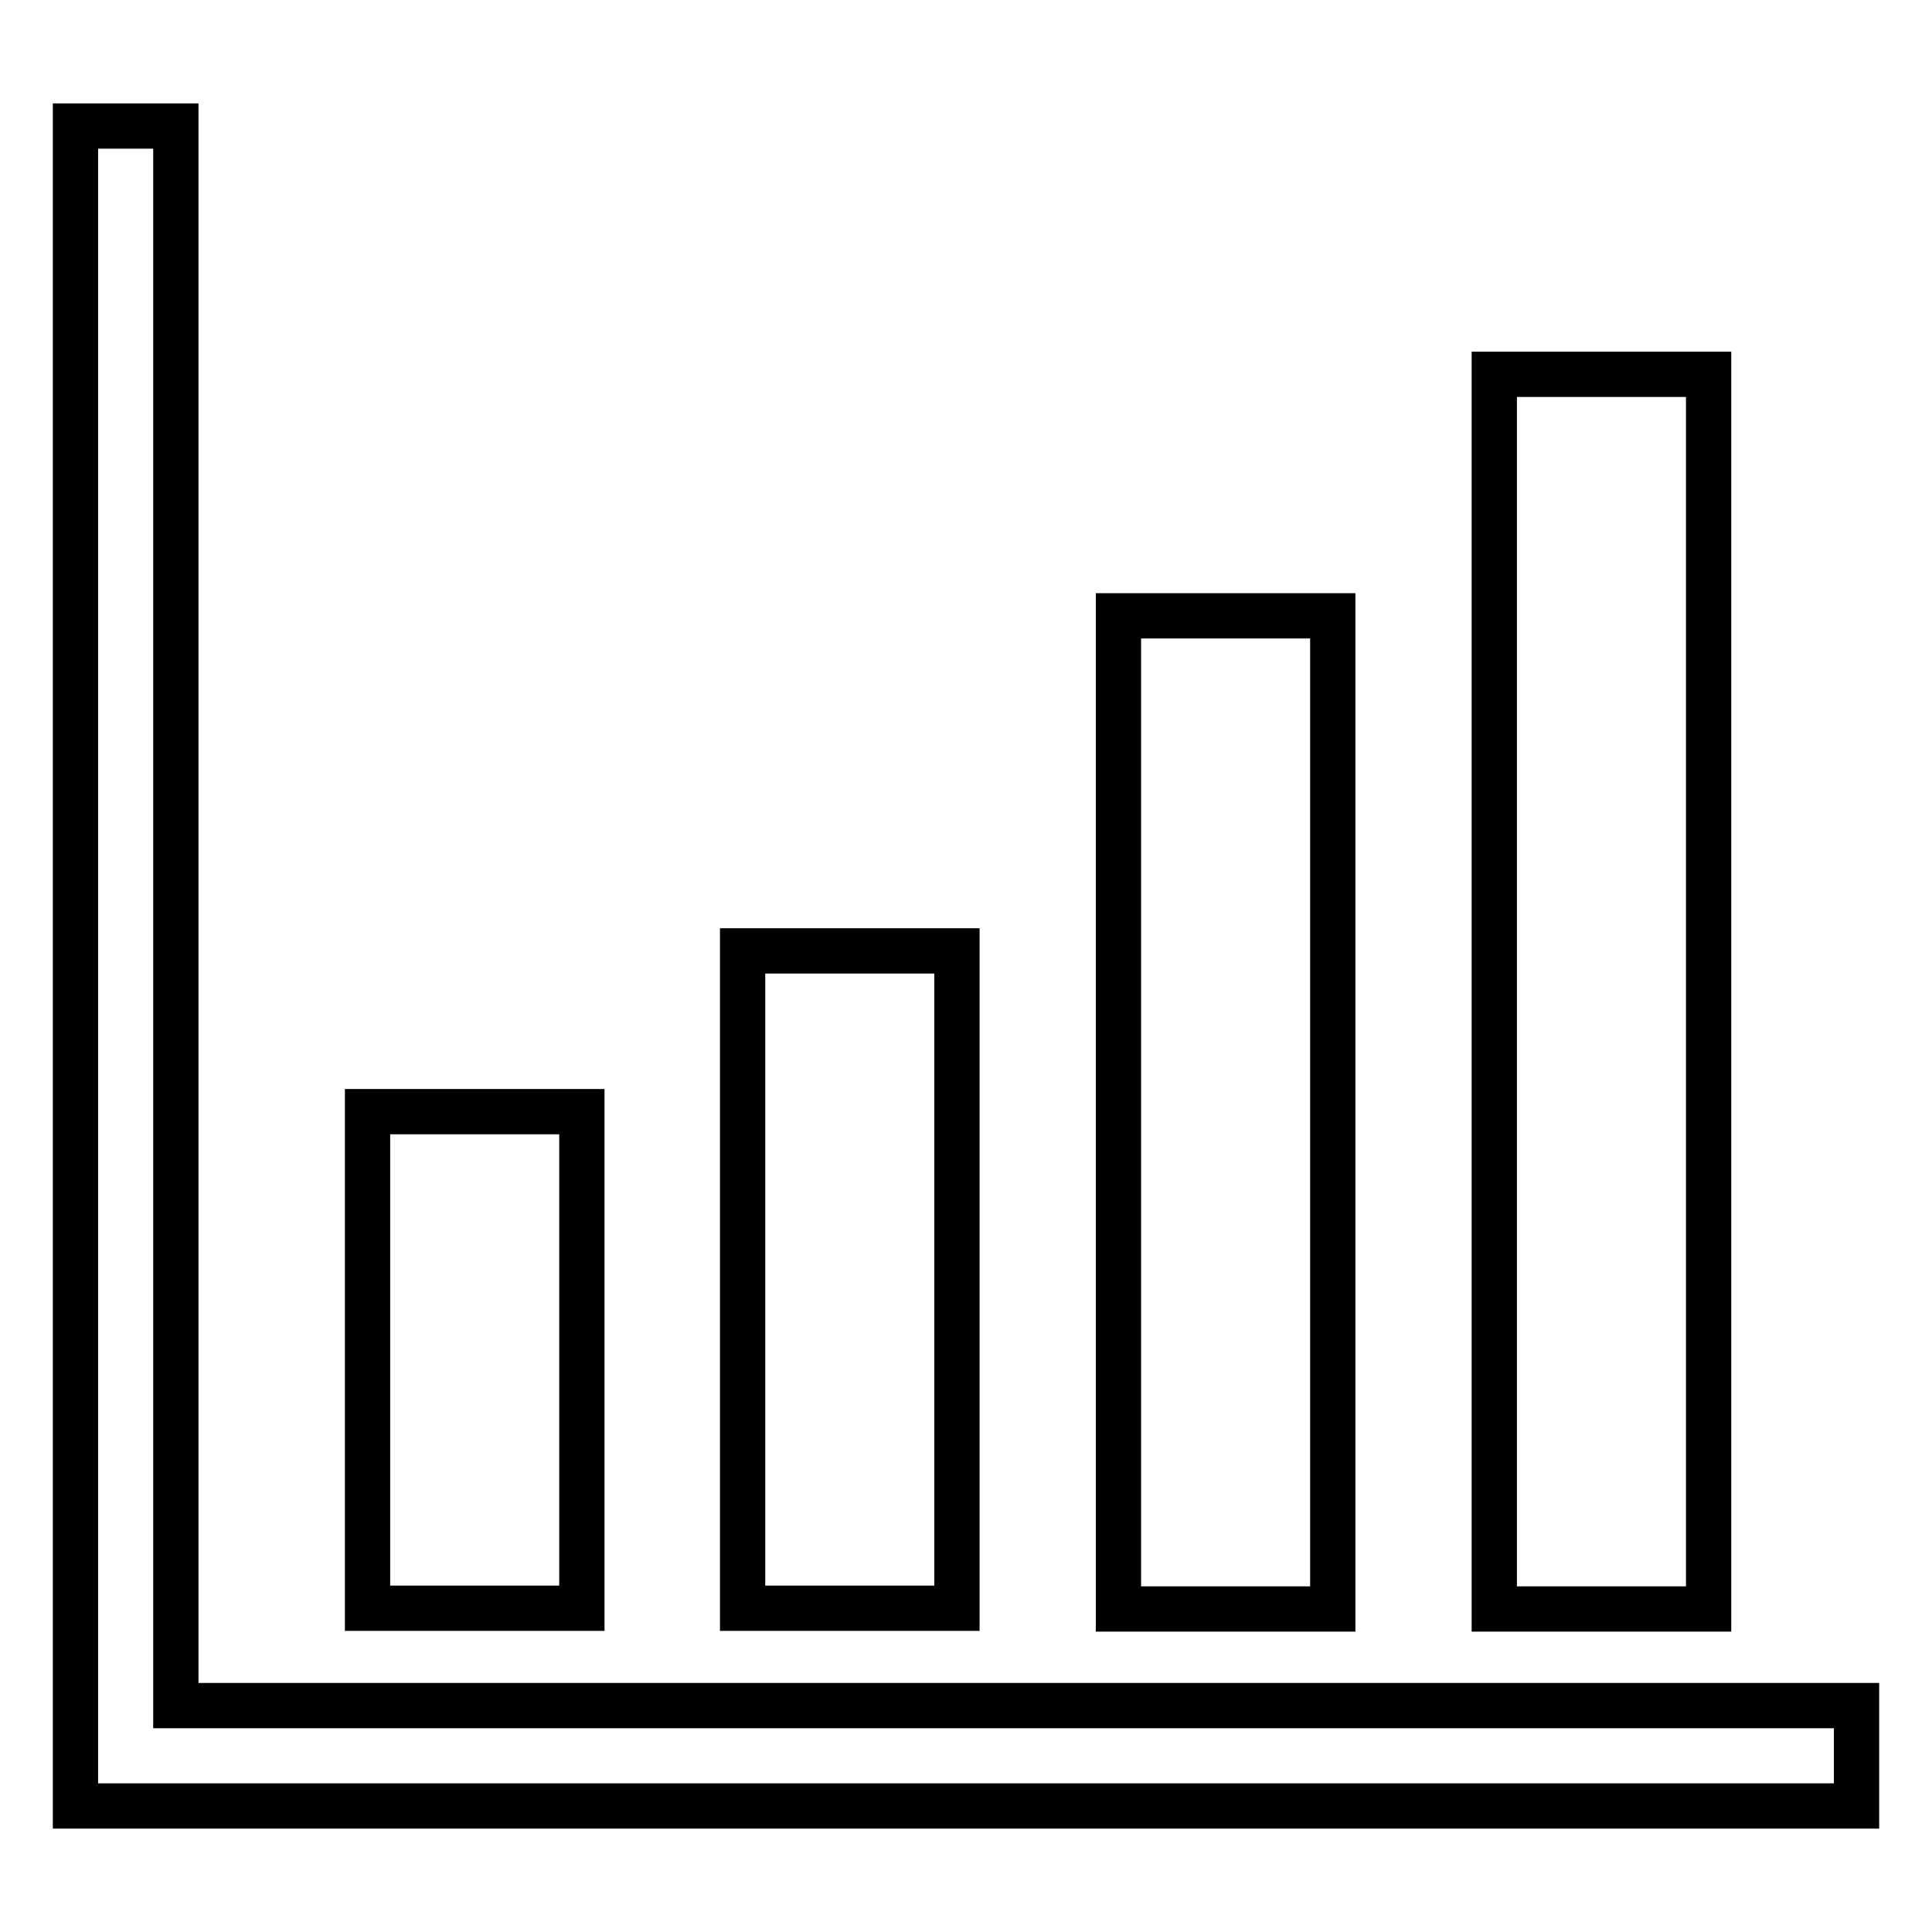
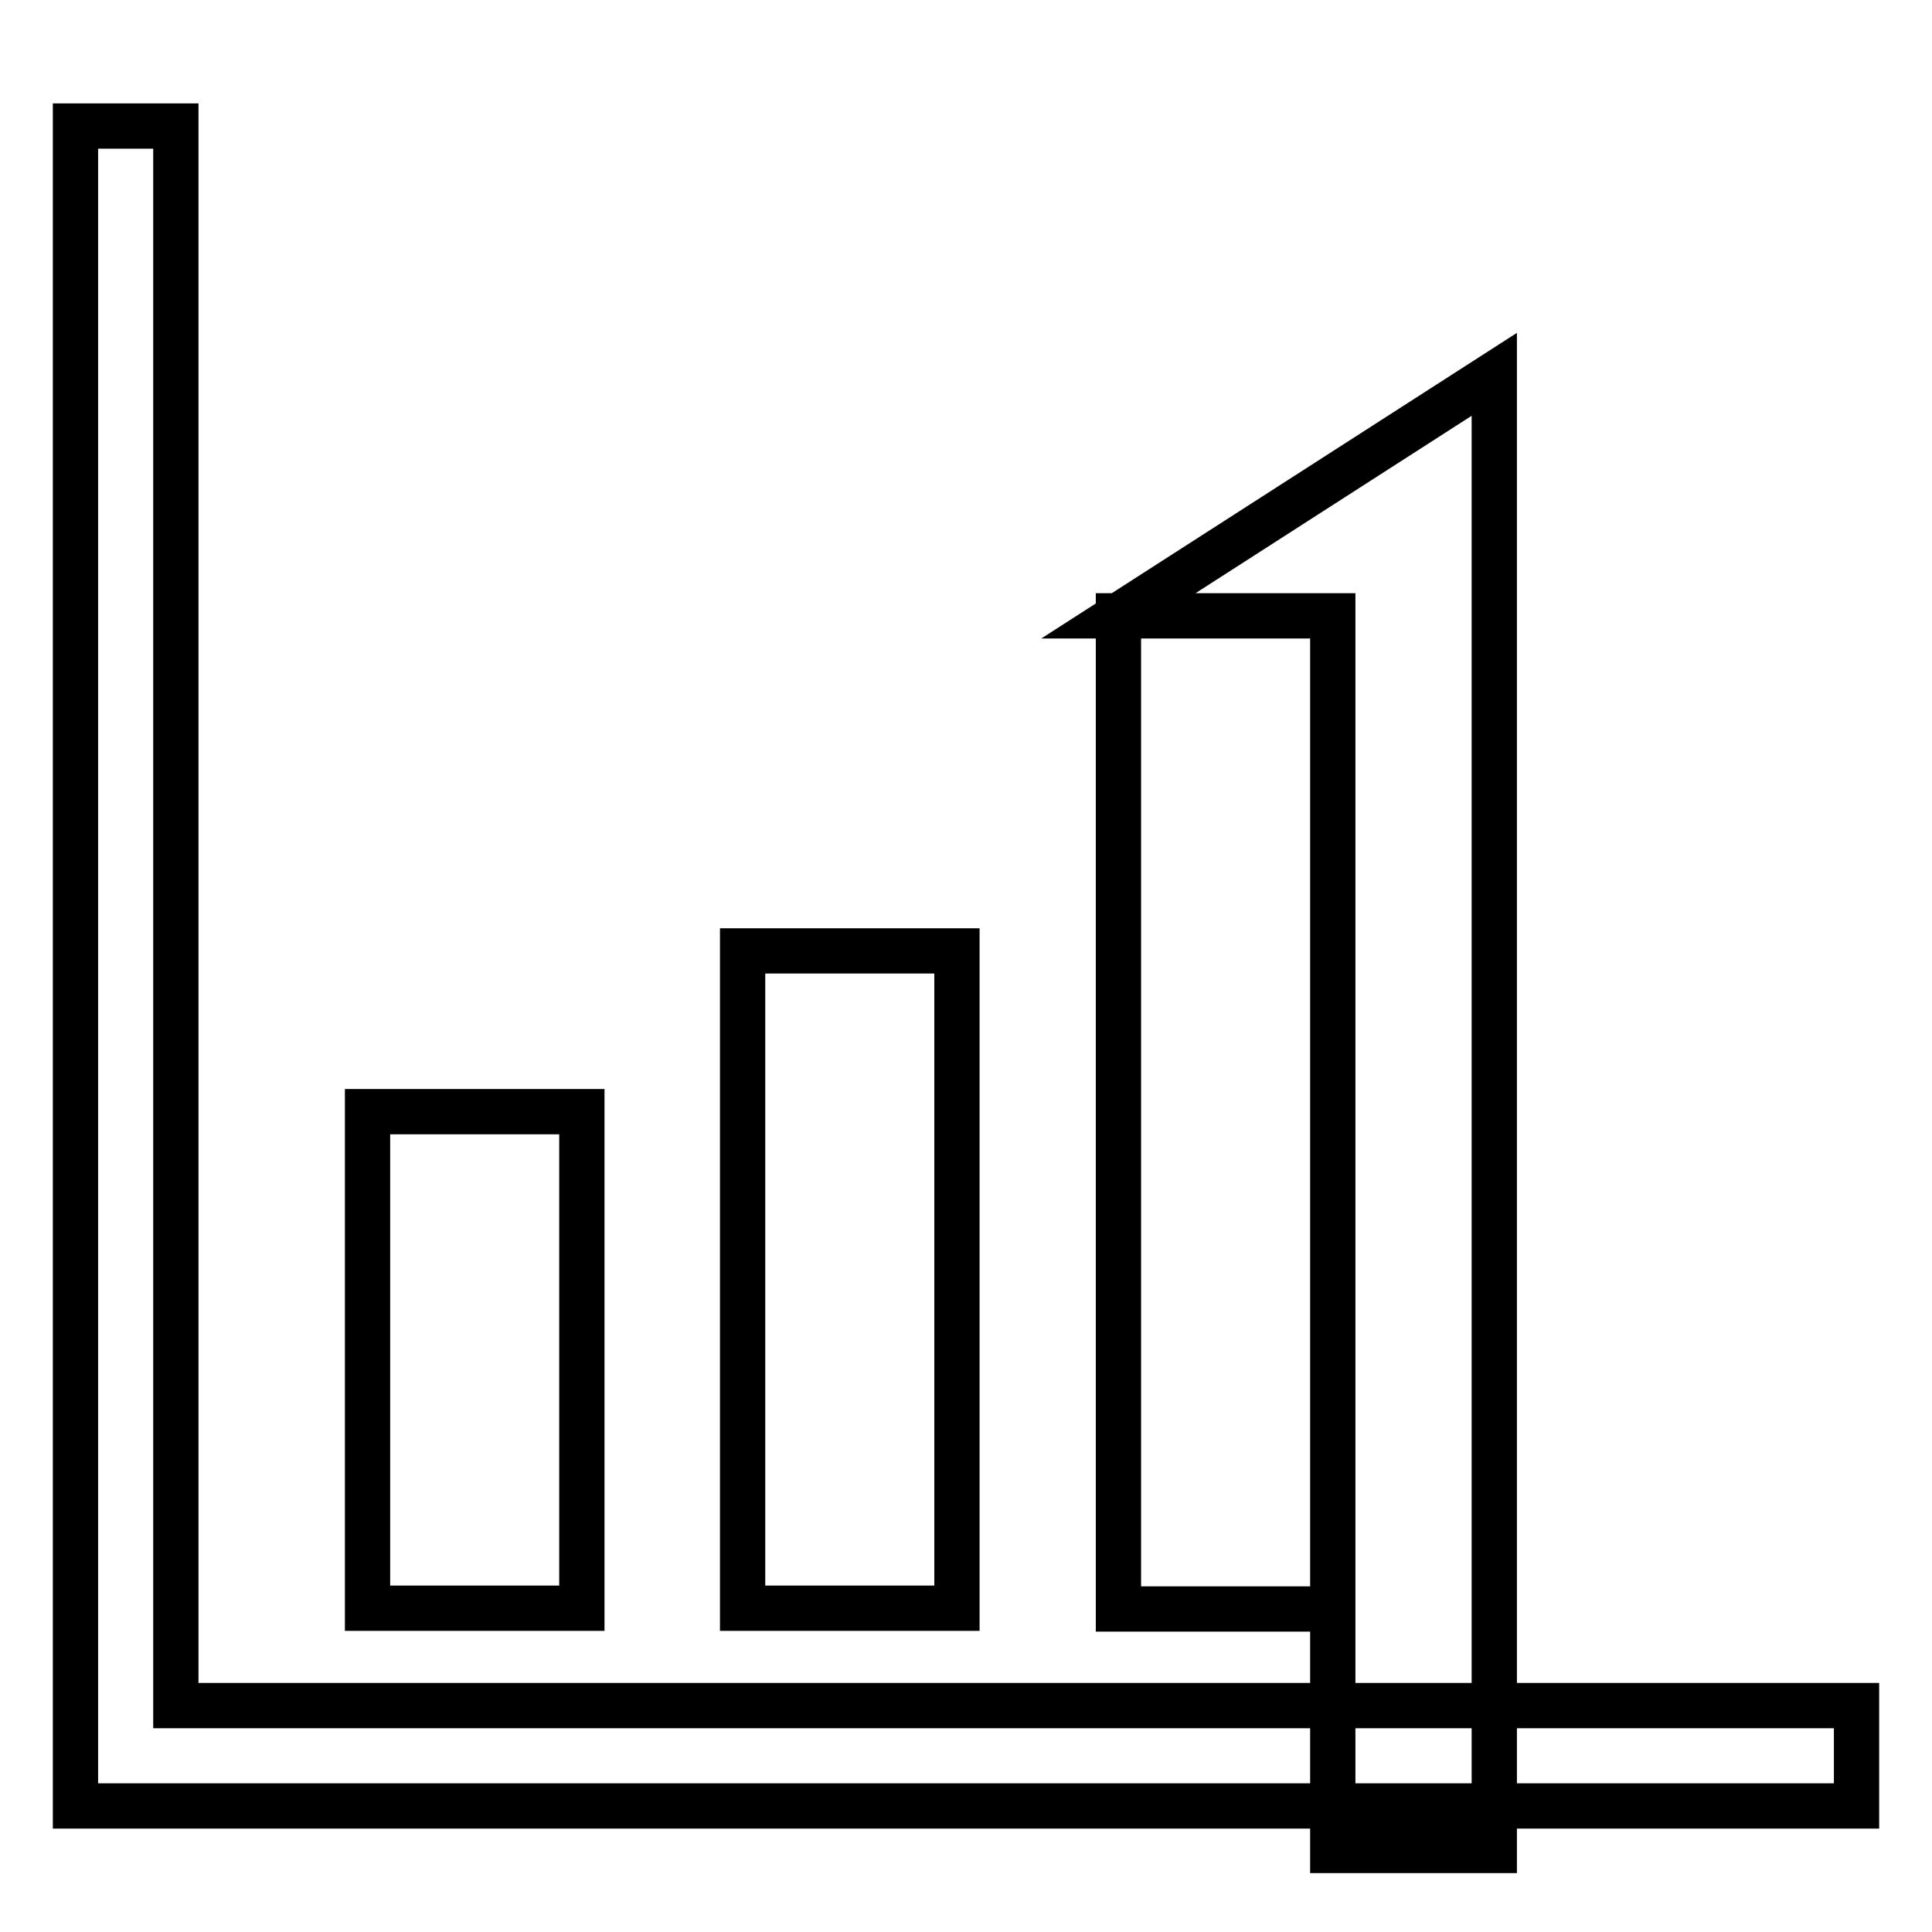
<svg xmlns="http://www.w3.org/2000/svg" version="1.1" x="0px" y="0px" viewBox="0 0 256 256" enable-background="new 0 0 256 256" xml:space="preserve">
  <g>
-     <path stroke-width="6" fill-opacity="0" stroke="#000000" d="M10,239.3V16.7h13.3V226H246v13.3H10z M48.7,147.3h28.4v65.8H48.7V147.3z M98.4,126h28.4v87.1H98.4V126z  M148.2,81.6h28.4v131.6h-28.4V81.6z M198,49.6h28.4v163.6H198V49.6z" />
+     <path stroke-width="6" fill-opacity="0" stroke="#000000" d="M10,239.3V16.7h13.3V226H246v13.3H10z M48.7,147.3h28.4v65.8H48.7V147.3z M98.4,126h28.4v87.1H98.4V126z  M148.2,81.6h28.4v131.6h-28.4V81.6z h28.4v163.6H198V49.6z" />
  </g>
</svg>